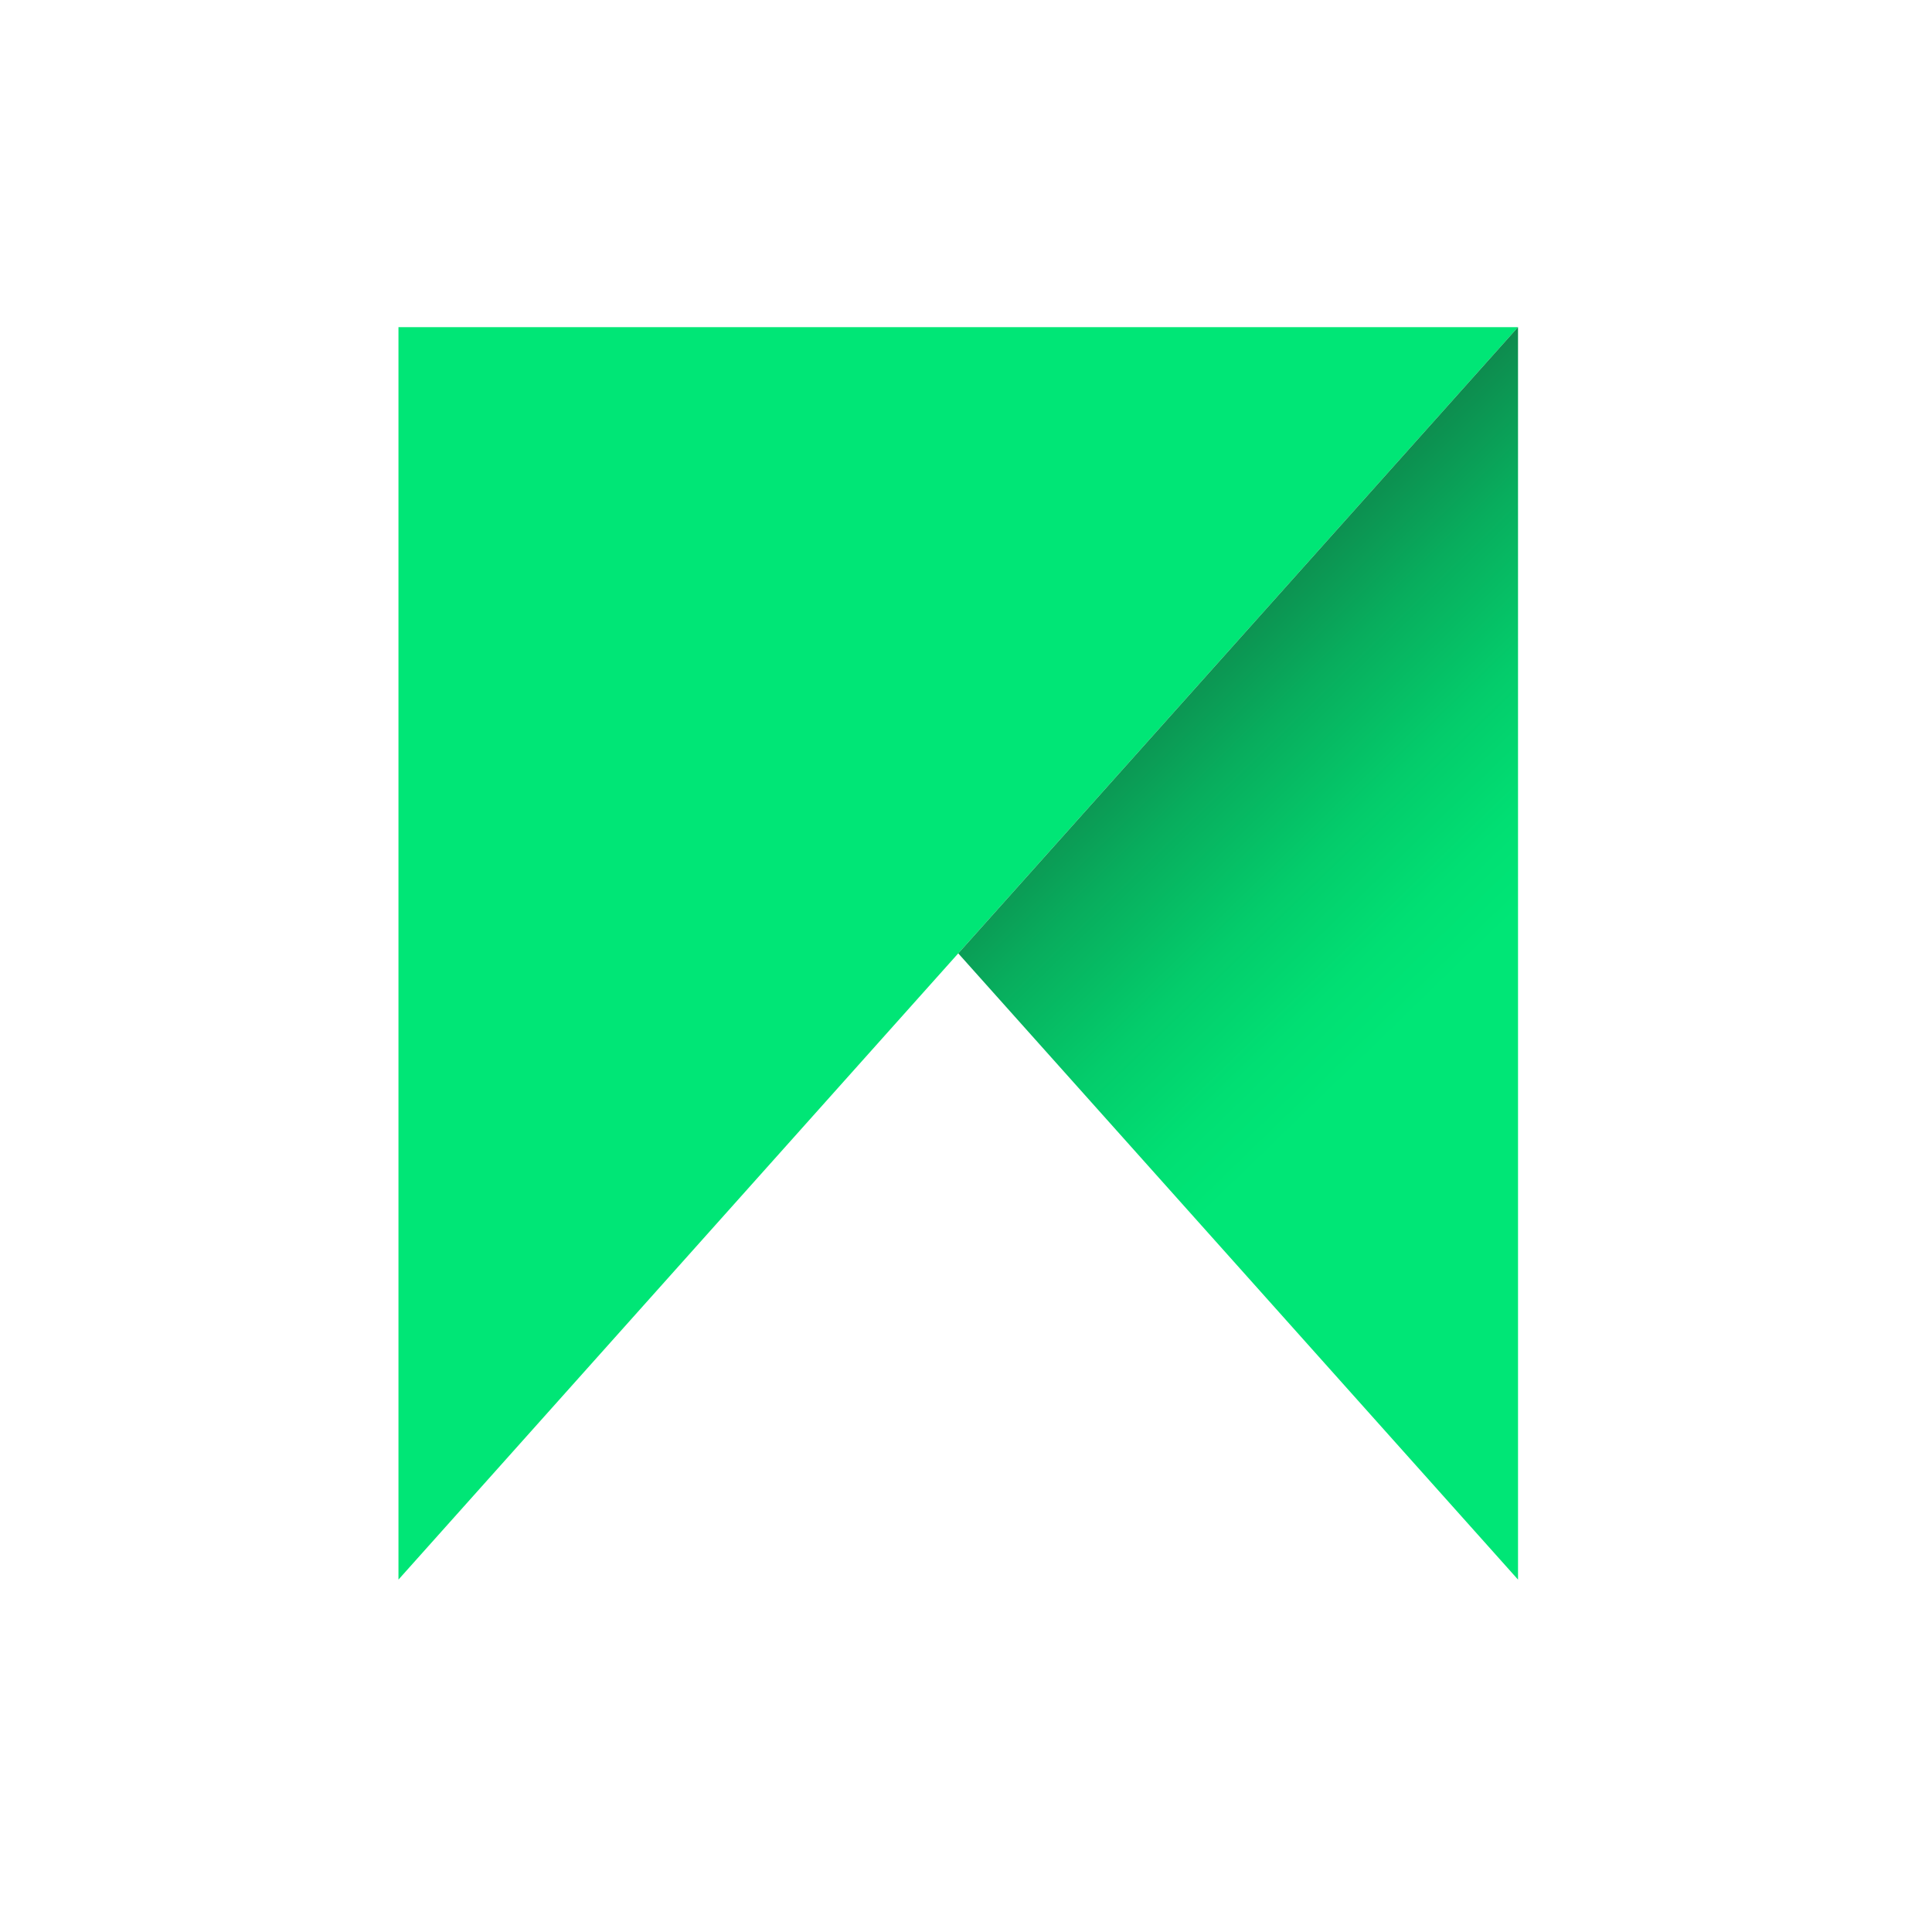
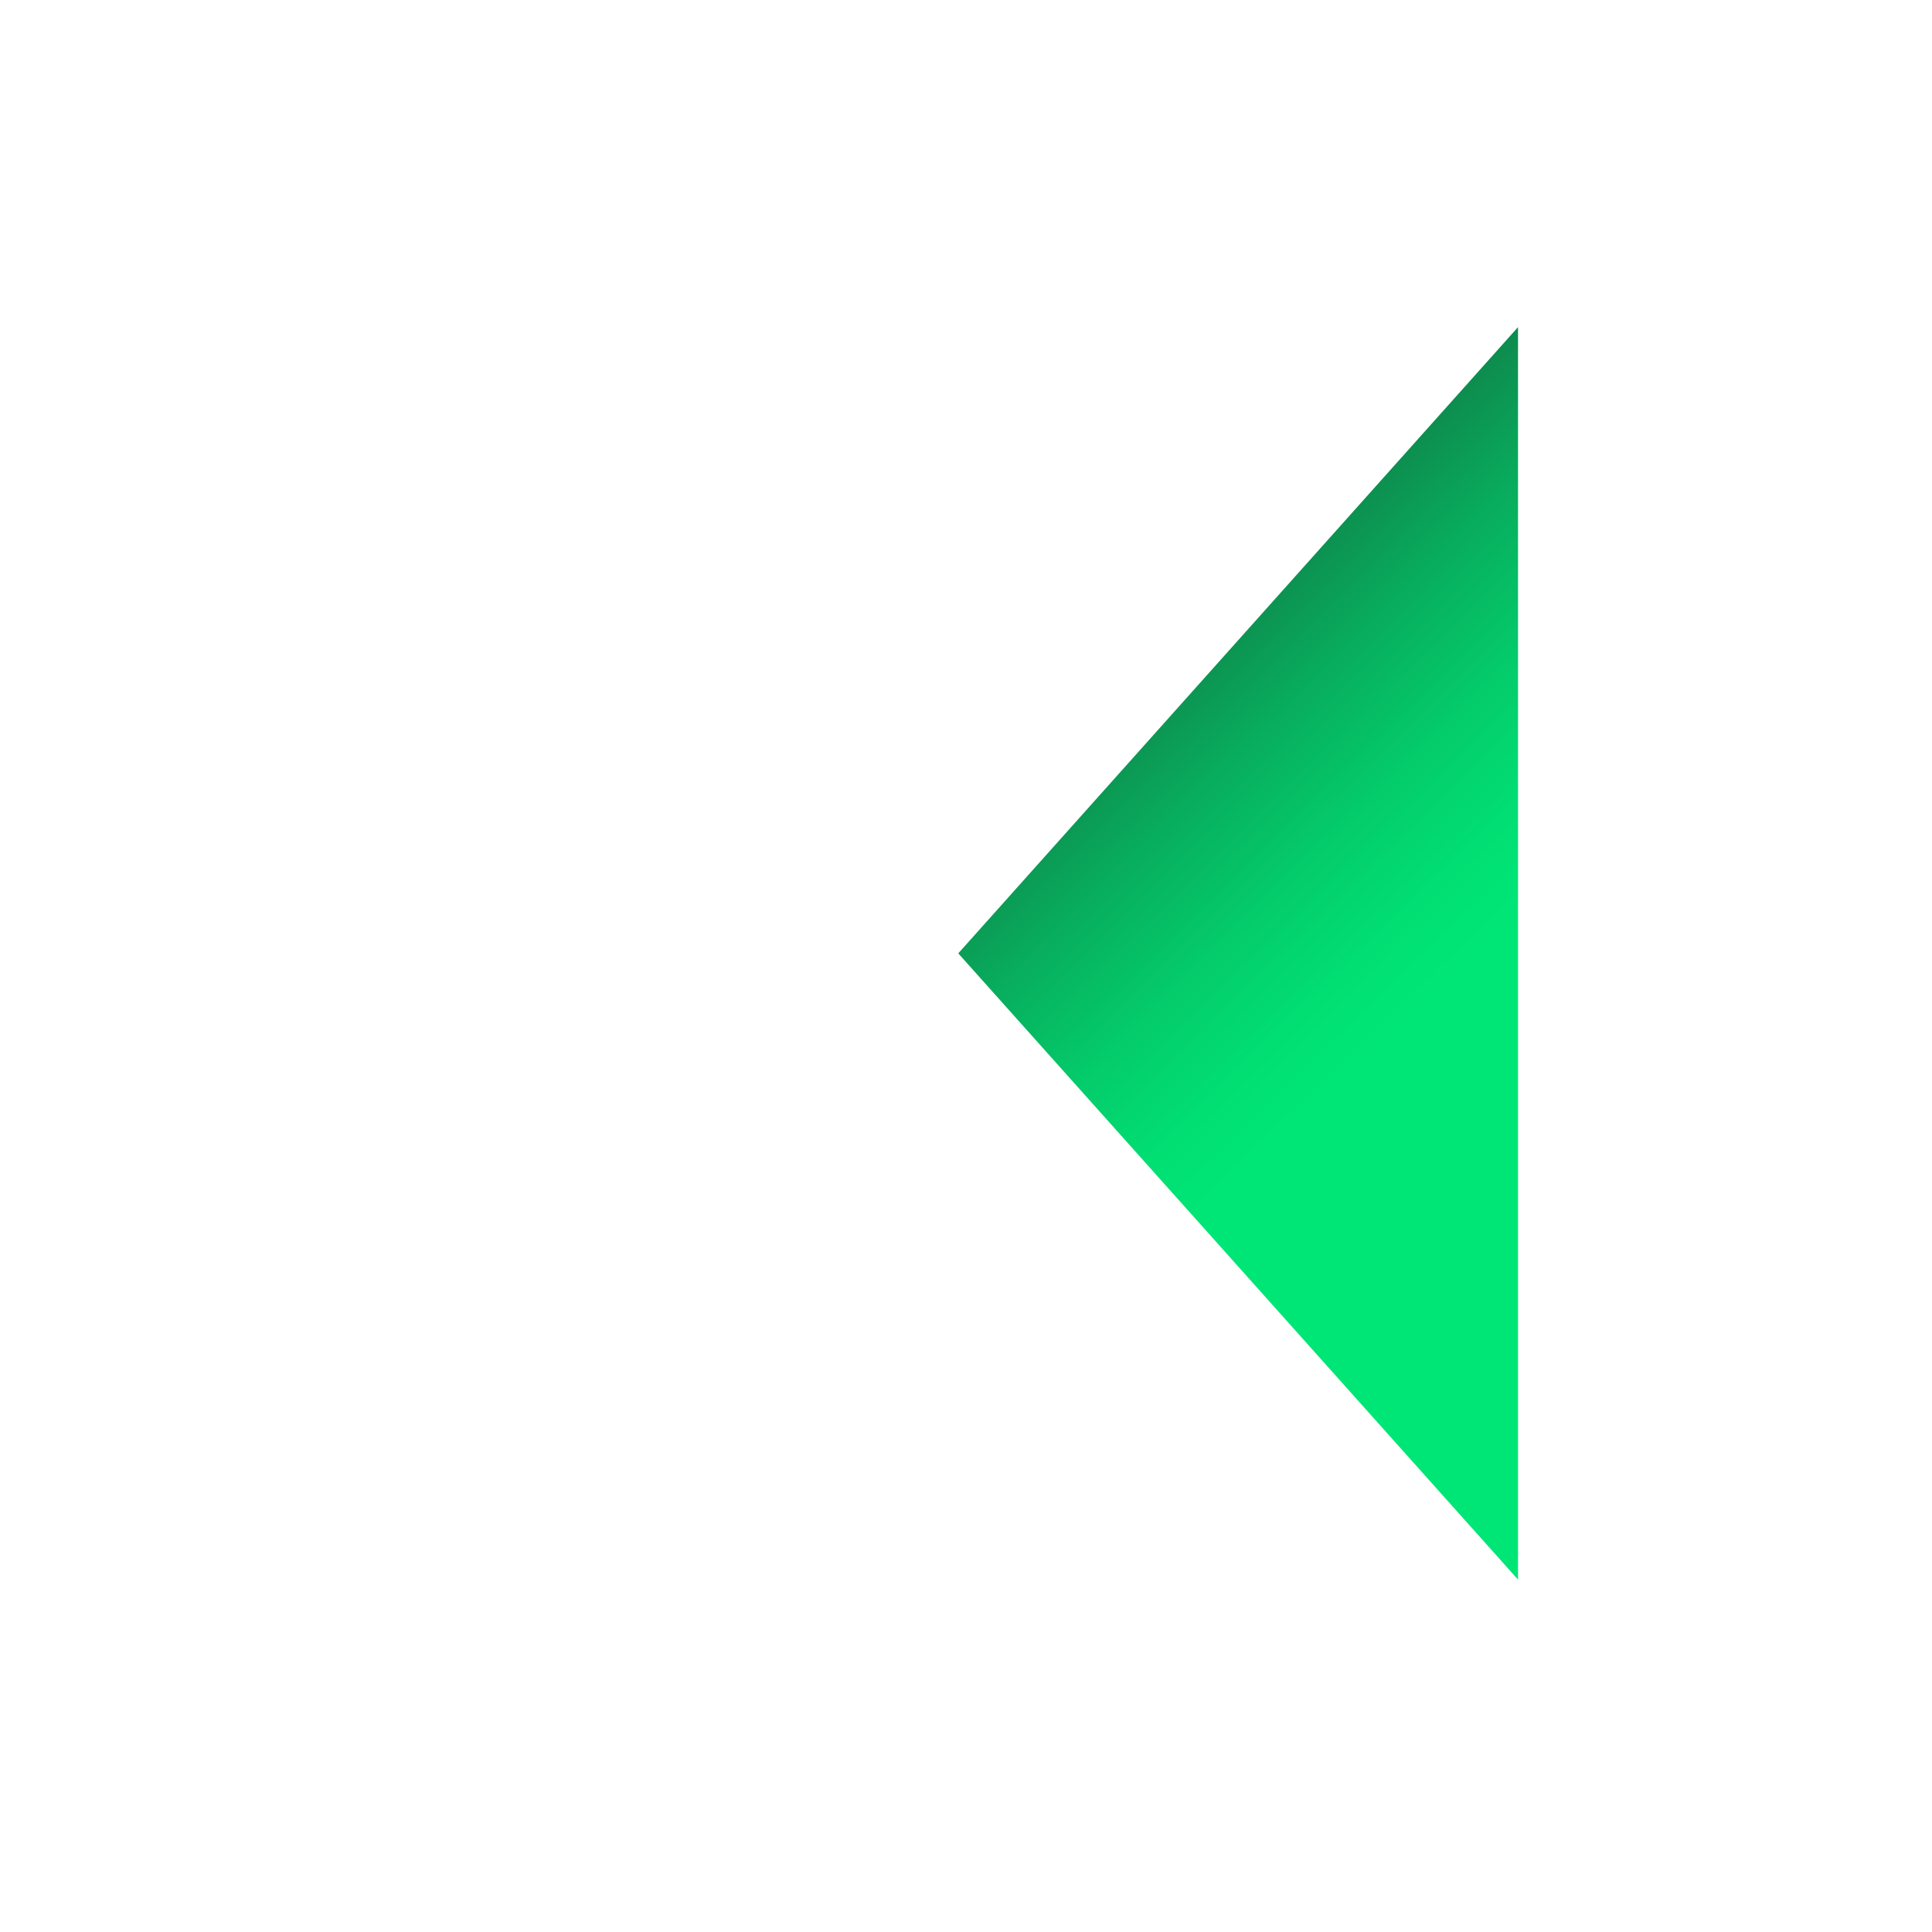
<svg xmlns="http://www.w3.org/2000/svg" id="Ebene_1" viewBox="0 0 493.15 493.15">
  <defs>
    <style>.cls-1{fill:url(#Unbenannter_Verlauf_2);}.cls-2{fill:#00e676;}</style>
    <linearGradient id="Unbenannter_Verlauf_2" x1="441.73" y1="-250.18" x2="322.37" y2="-127.17" gradientTransform="translate(-59.43 -12.17) scale(1 -1)" gradientUnits="userSpaceOnUse">
      <stop offset="0" stop-color="#00e676" />
      <stop offset=".11" stop-color="#01df73" />
      <stop offset=".27" stop-color="#04cc6b" />
      <stop offset=".46" stop-color="#08ad5d" />
      <stop offset=".67" stop-color="#0f824a" />
      <stop offset=".9" stop-color="#174b31" />
      <stop offset="1" stop-color="#1b2f25" />
    </linearGradient>
  </defs>
-   <polygon class="cls-2" points="101.71 83.5 101.71 403.2 387.48 83.5 101.71 83.5" />
  <polygon class="cls-1" points="387.48 83.5 387.48 403.2 244.6 243.35 387.48 83.5" />
</svg>